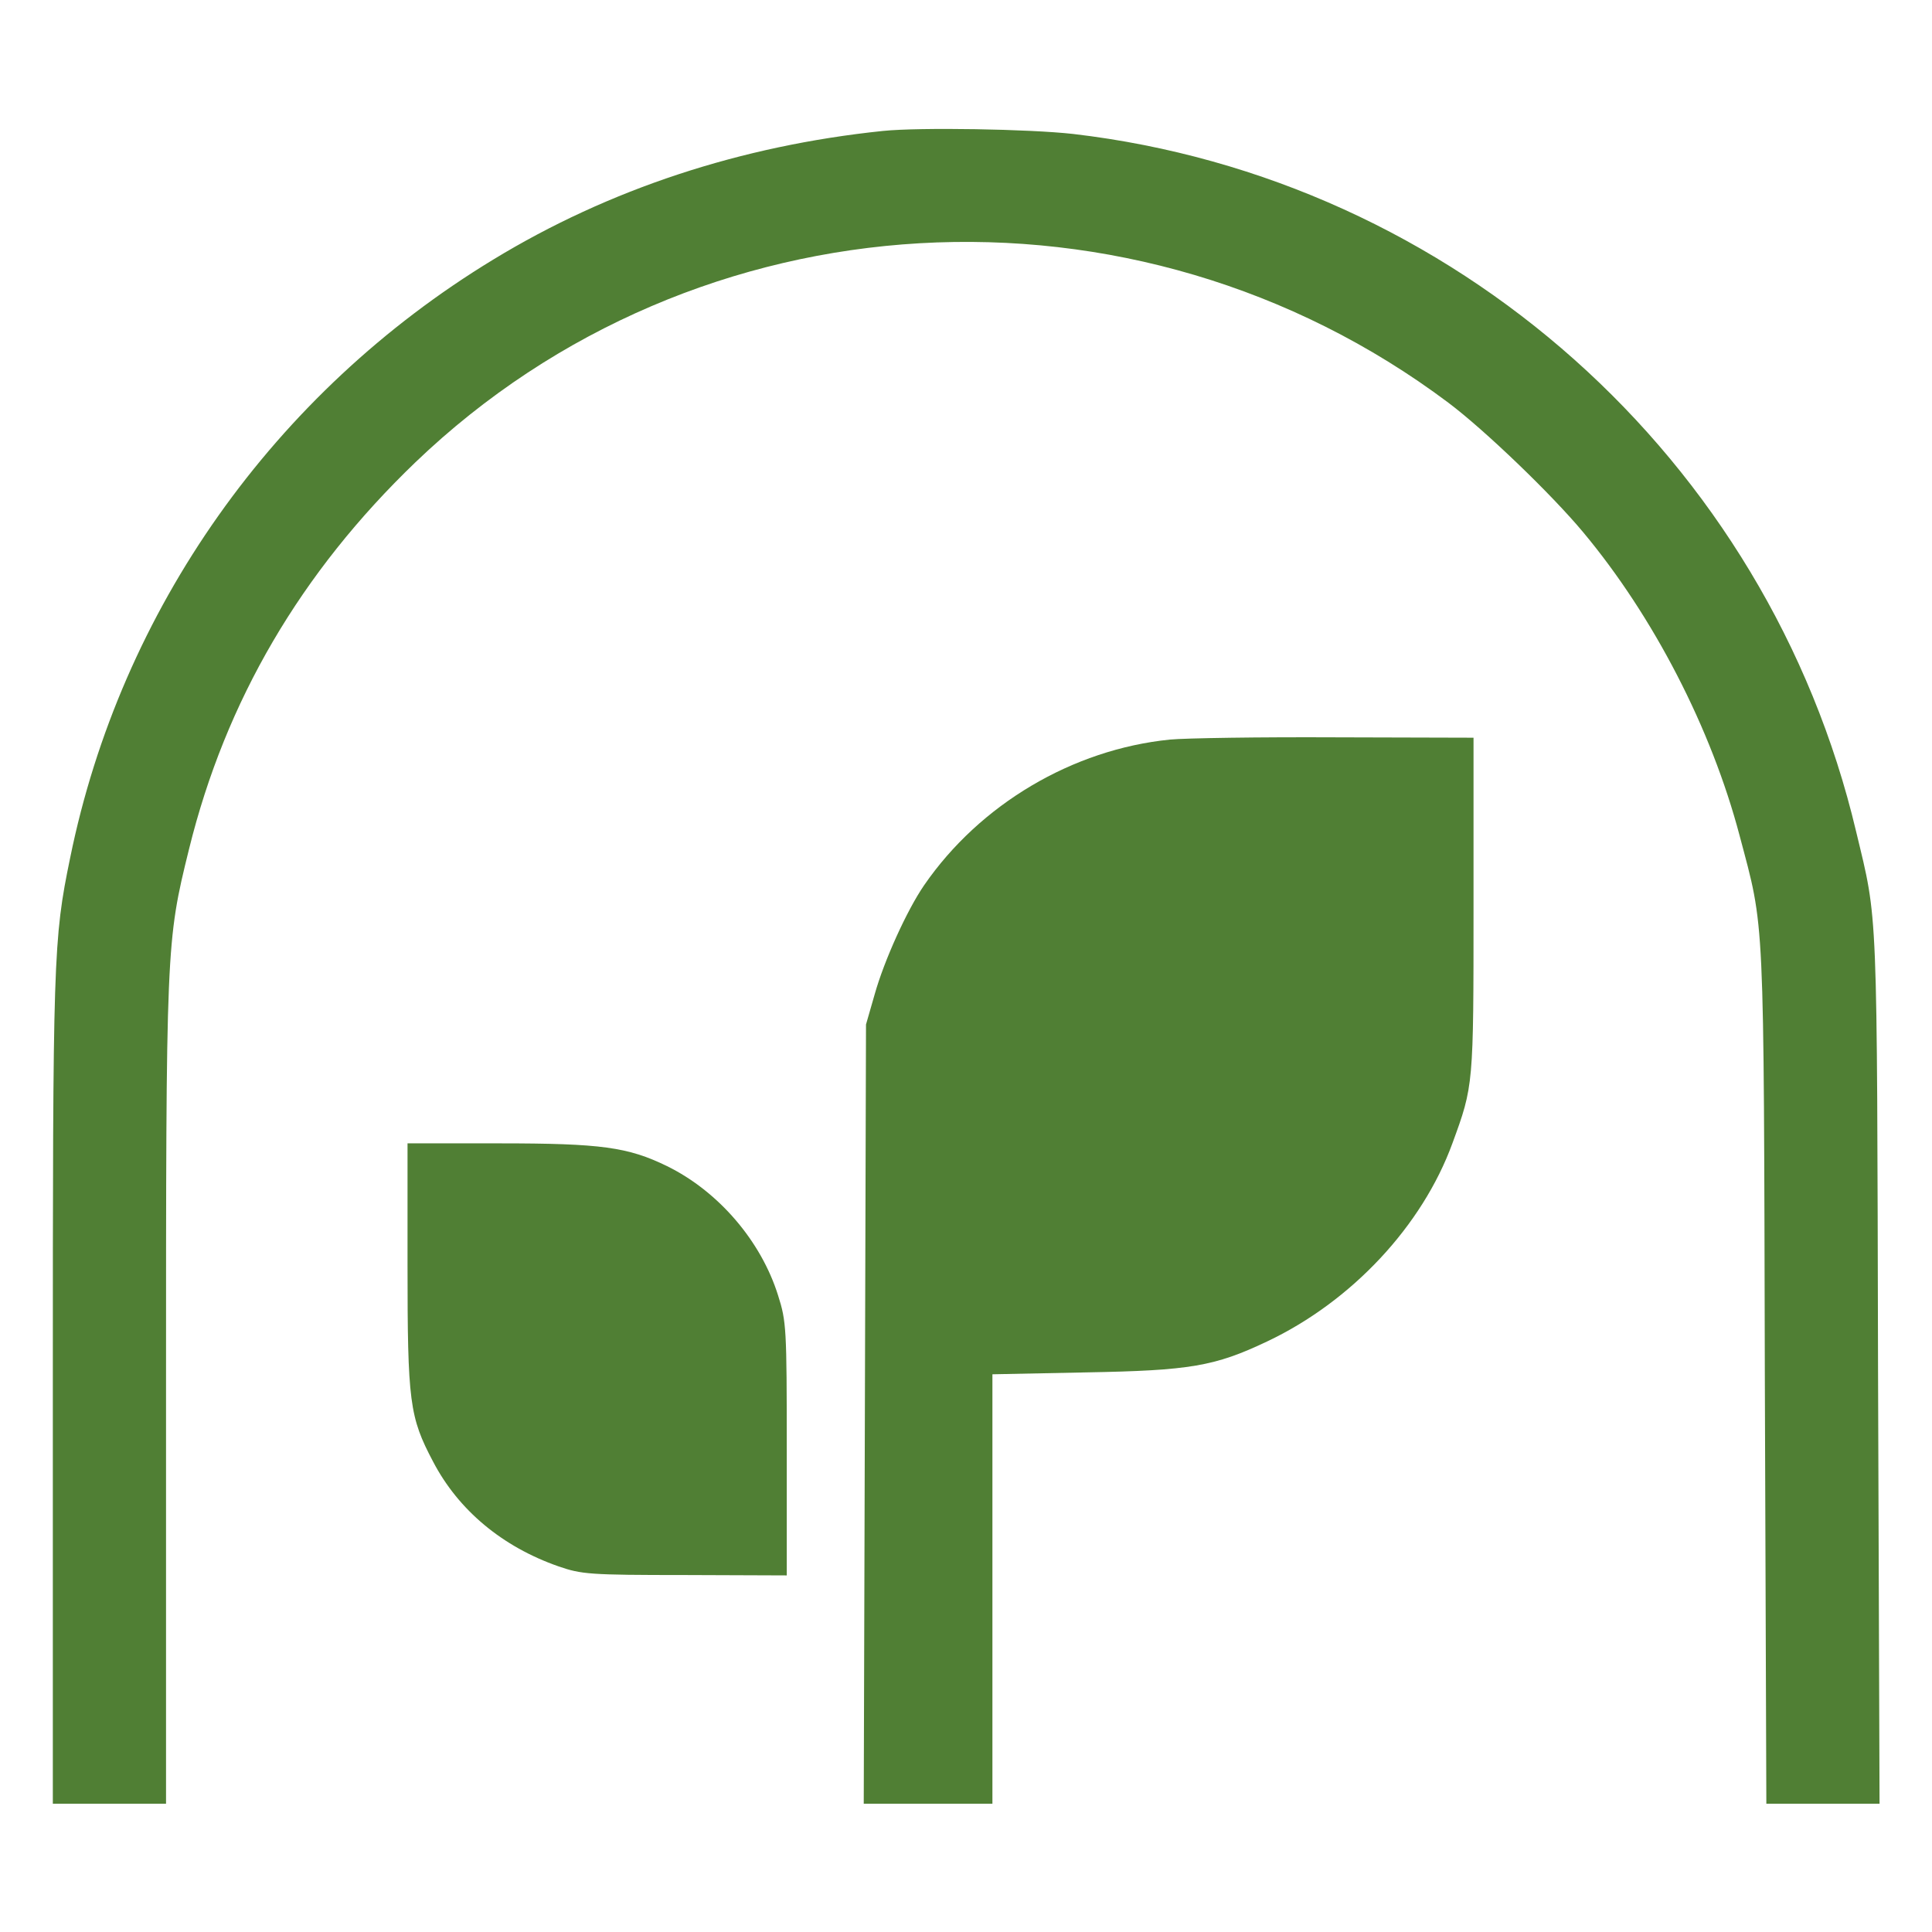
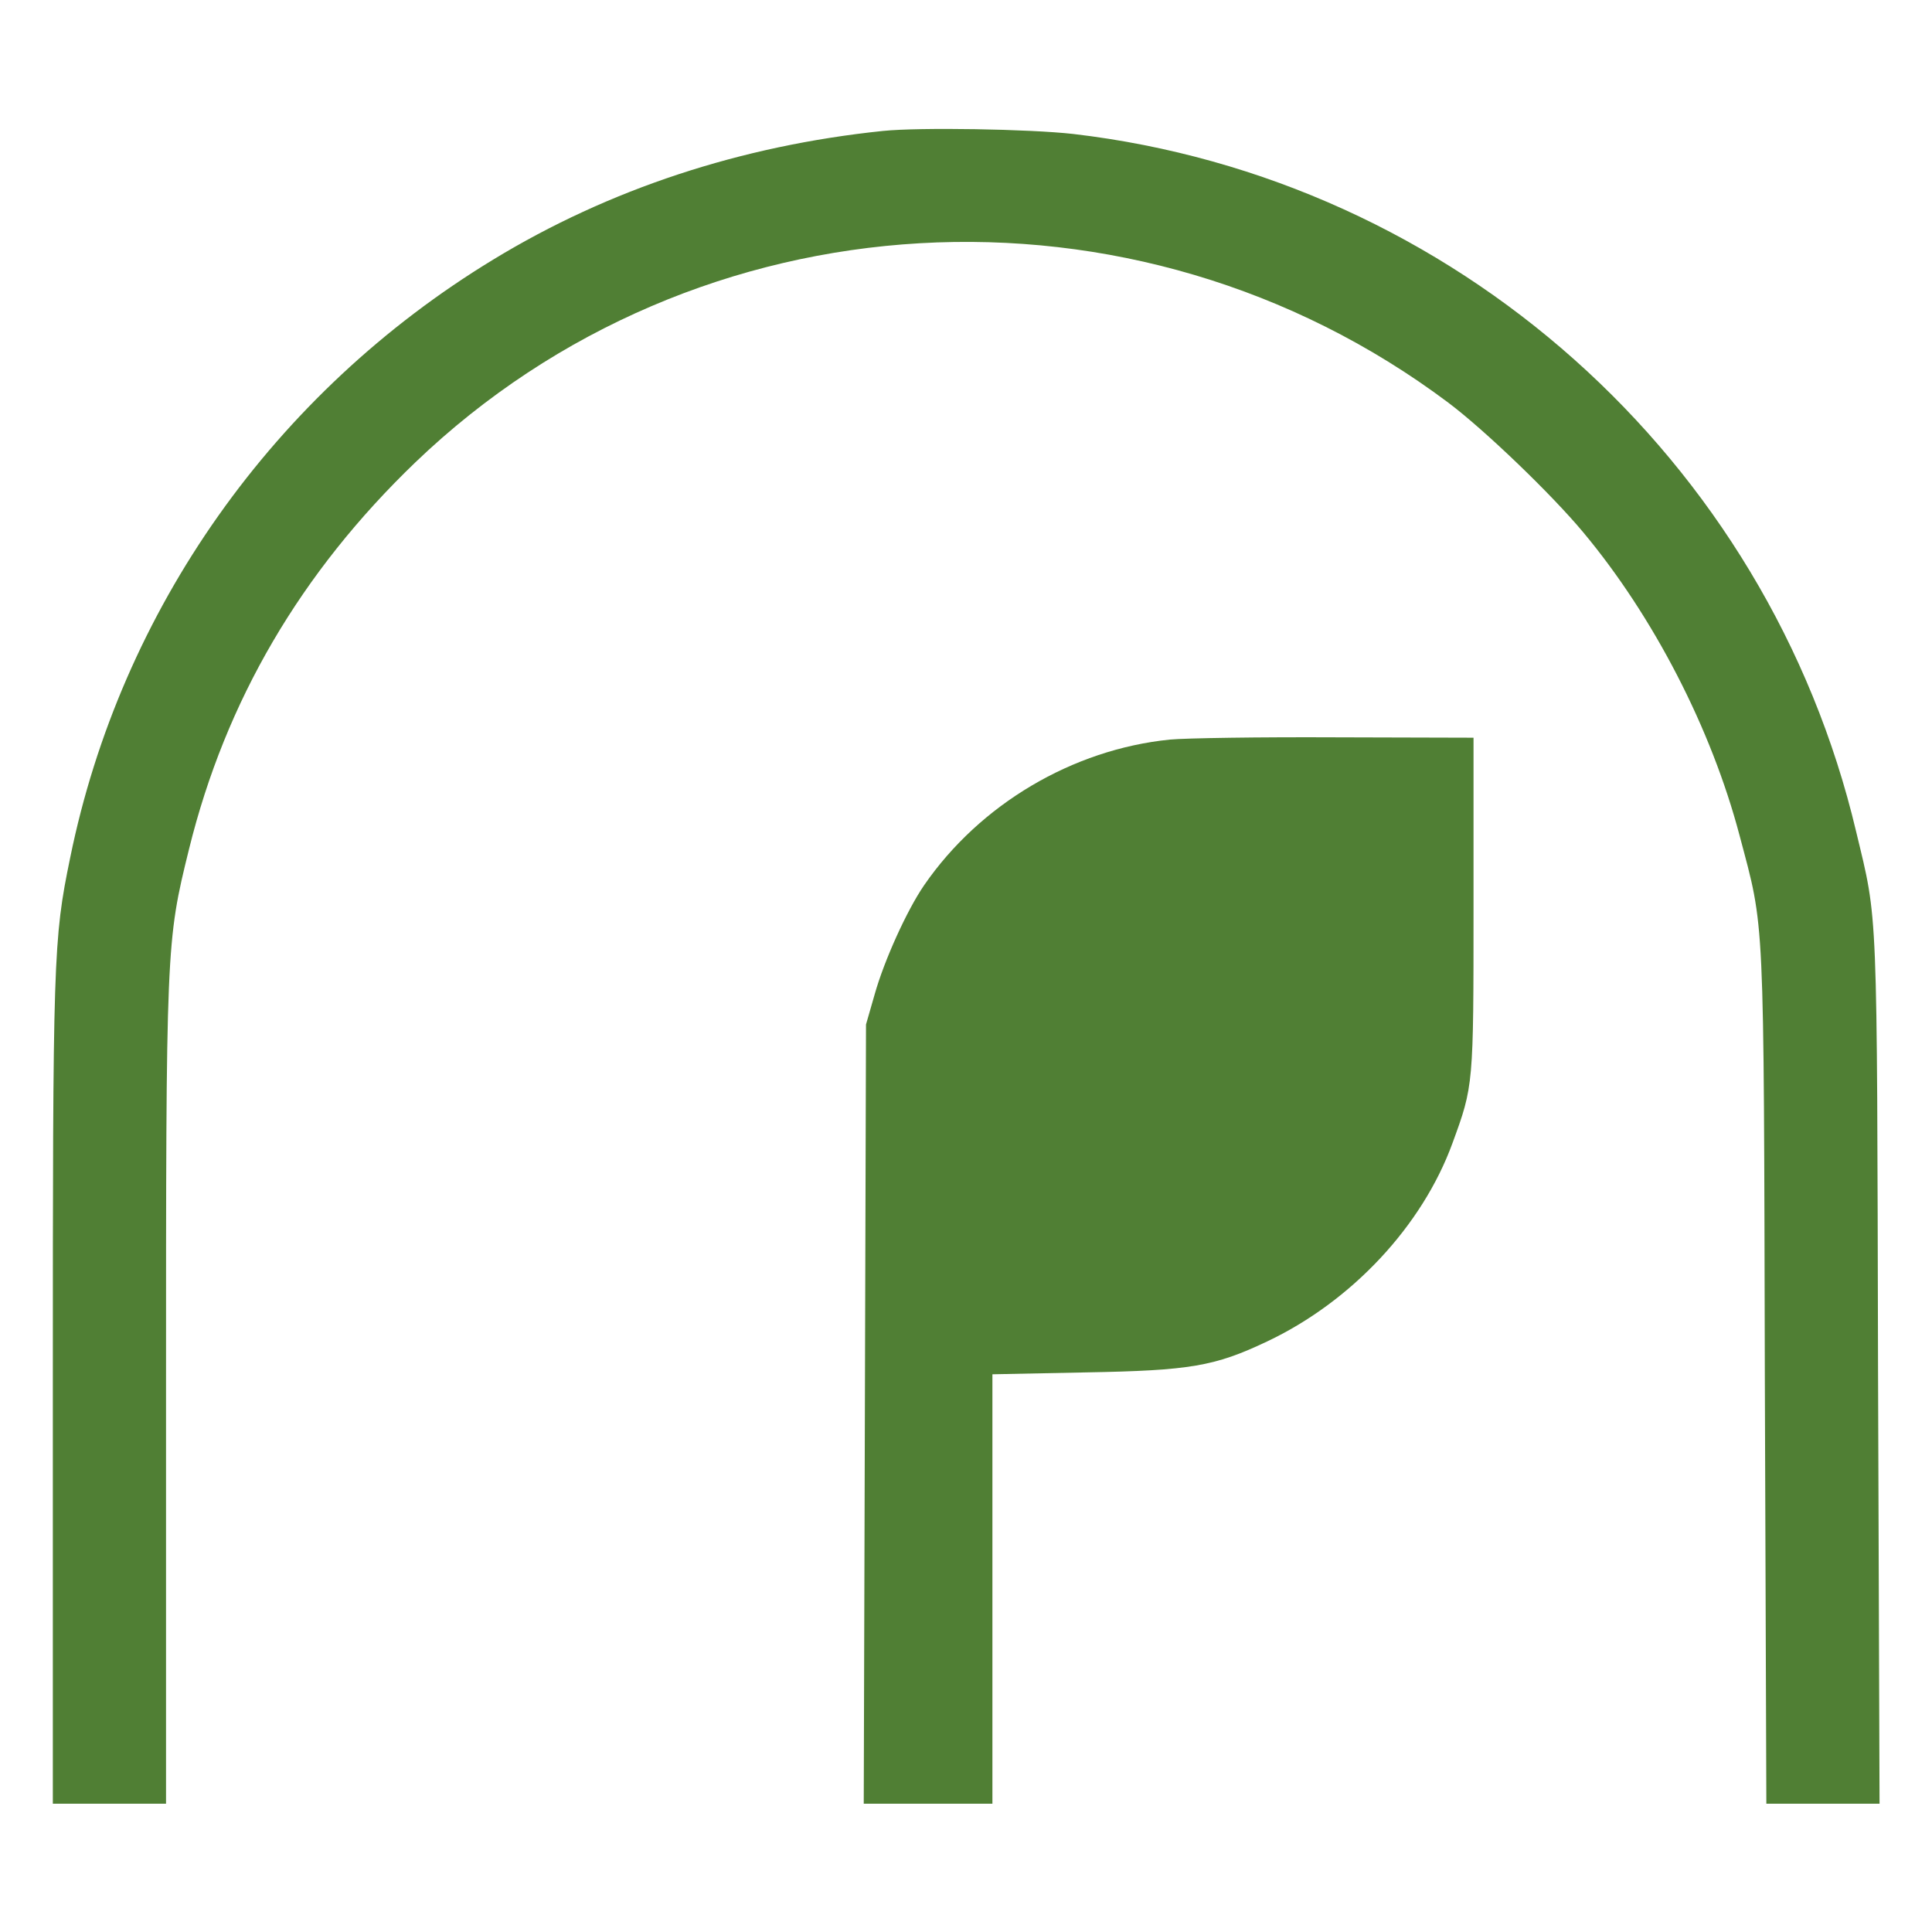
<svg xmlns="http://www.w3.org/2000/svg" version="1.0" width="14" height="14" viewBox="0 0 512 512" preserveAspectRatio="xMidYMid meet">
  <g id="plant_nursery-m.svg" transform="translate(0,512) scale(0.1,-0.1)" fill="#507F34" stroke="none">
    <path d="M2340 4773 c-376 -39 -726 -154 -1033 -341 -581 -353 -987 -928 -1121 -1585 -45 -218 -46 -263 -46 -1412 l0 -1095 150 0 150 0 0 1084 c0 1192 0 1199 61 1446 97 393 296 733 600 1025 745 714 1906 781 2737 158 96 -72 274 -243 358 -344 186 -223 339 -519 414 -803 67 -253 64 -187 67 -1434 l4 -1132 150 0 150 0 -4 1153 c-3 1247 0 1181 -58 1423 -234 989 -1066 1731 -2075 1849 -116 13 -406 18 -504 8z" />
-     <path d="M3100 3160 c-257 -26 -503 -171 -651 -386 -46 -67 -106 -200 -131 -289 l-23 -80 -3 -1032 -3 -1033 171 0 170 0 0 569 0 569 248 5 c276 5 341 16 480 82 224 106 411 306 491 525 56 153 56 152 56 630 l0 445 -365 1 c-201 1 -399 -2 -440 -6z" />
-     <path d="M1080 1768 c0 -364 5 -403 68 -522 67 -128 183 -225 332 -277 61 -21 81 -23 335 -23 l270 -1 0 335 c0 320 -1 338 -23 407 -45 144 -158 276 -295 343 -103 50 -173 60 -444 60 l-243 0 0 -322z" />
+     <path d="M3100 3160 c-257 -26 -503 -171 -651 -386 -46 -67 -106 -200 -131 -289 l-23 -80 -3 -1032 -3 -1033 171 0 170 0 0 569 0 569 248 5 c276 5 341 16 480 82 224 106 411 306 491 525 56 153 56 152 56 630 l0 445 -365 1 c-201 1 -399 -2 -440 -6" />
  </g>
</svg>